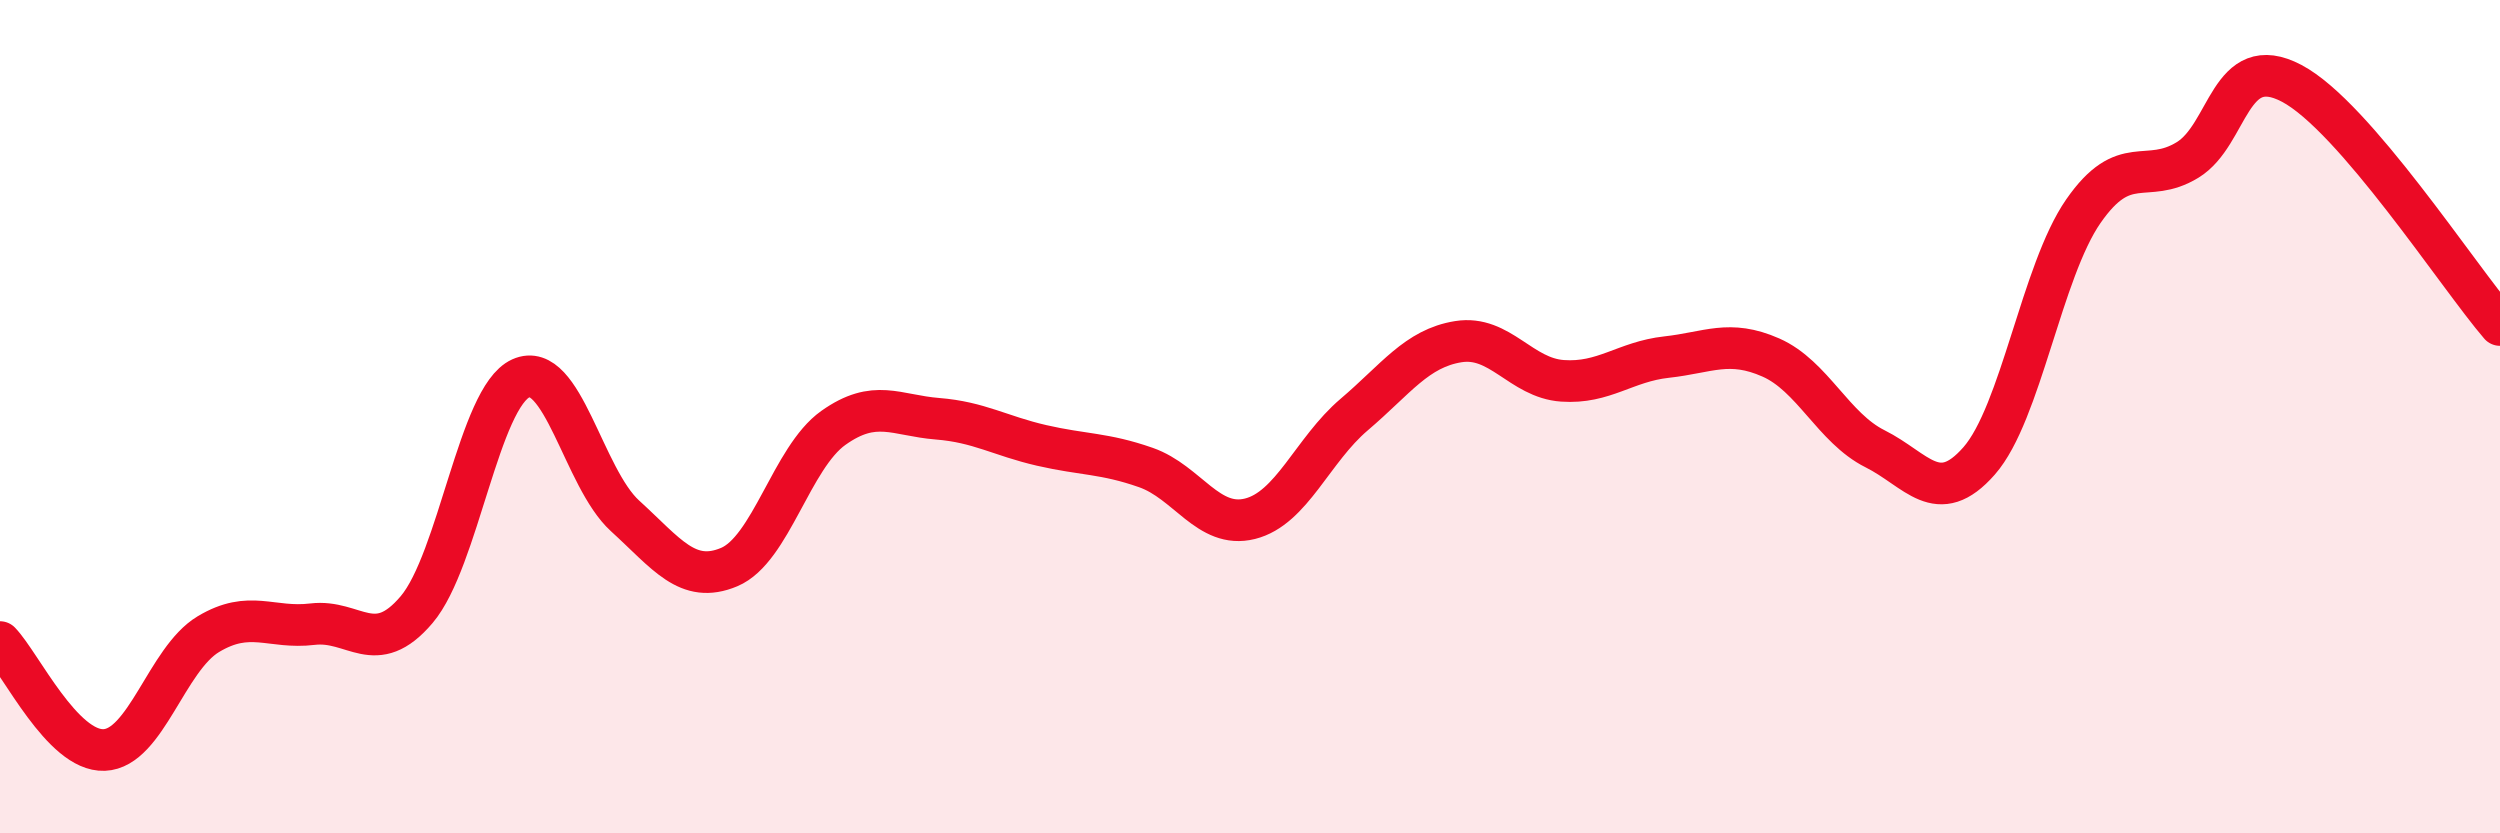
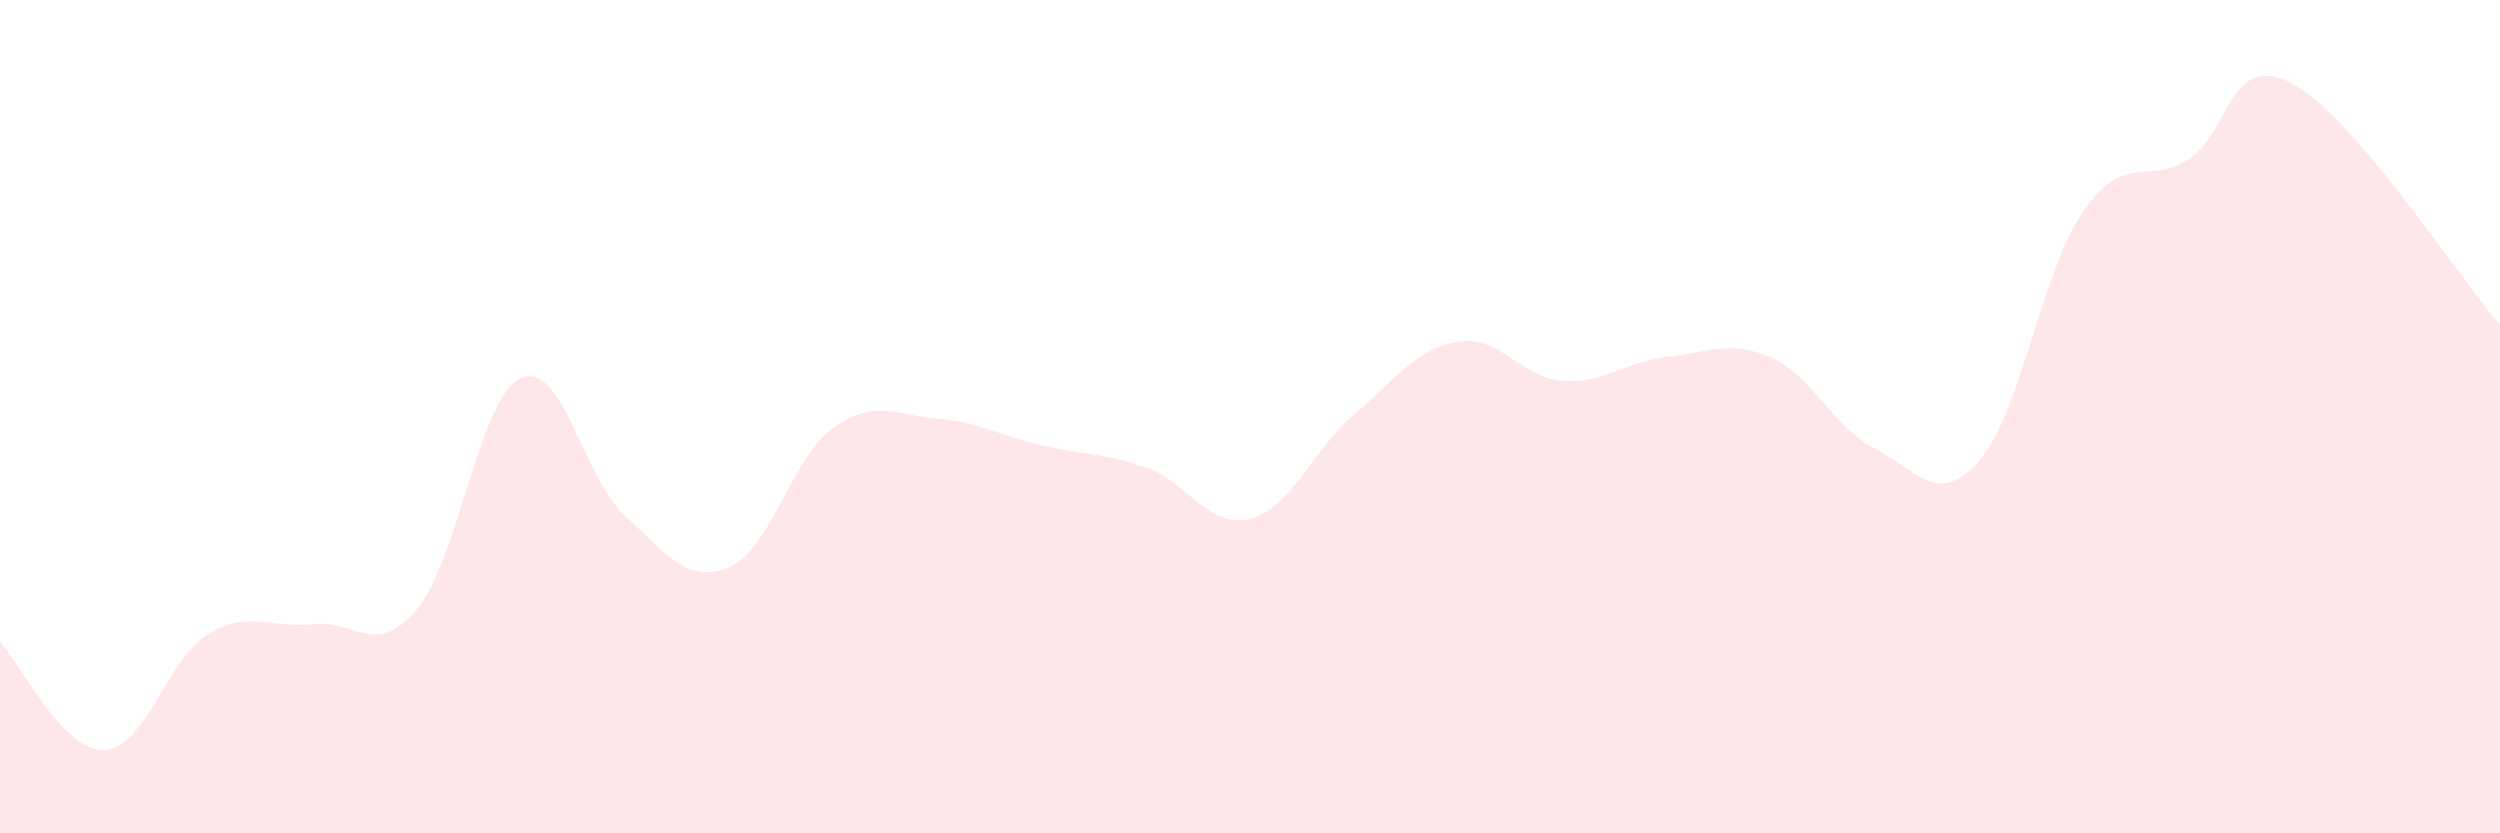
<svg xmlns="http://www.w3.org/2000/svg" width="60" height="20" viewBox="0 0 60 20">
  <path d="M 0,15.41 C 0.5,15.93 1.5,18.04 2.5,18 C 3.5,17.96 4,15.82 5,15.22 C 6,14.62 6.5,15.1 7.5,14.98 C 8.5,14.86 9,15.81 10,14.63 C 11,13.45 11.5,9.53 12.5,9.08 C 13.5,8.63 14,11.47 15,12.38 C 16,13.29 16.5,14.03 17.5,13.61 C 18.5,13.19 19,10.98 20,10.27 C 21,9.56 21.5,9.97 22.5,10.05 C 23.5,10.13 24,10.46 25,10.69 C 26,10.92 26.5,10.87 27.5,11.22 C 28.5,11.57 29,12.7 30,12.45 C 31,12.2 31.5,10.8 32.5,9.95 C 33.5,9.1 34,8.36 35,8.2 C 36,8.04 36.5,9.07 37.5,9.14 C 38.5,9.21 39,8.68 40,8.57 C 41,8.46 41.5,8.14 42.5,8.58 C 43.5,9.02 44,10.27 45,10.77 C 46,11.27 46.5,12.2 47.5,11.06 C 48.5,9.92 49,6.51 50,5.07 C 51,3.63 51.5,4.45 52.5,3.84 C 53.5,3.23 53.5,1.21 55,2 C 56.5,2.79 59,6.64 60,7.8L60 20L0 20Z" fill="#EB0A25" opacity="0.1" stroke-linecap="round" stroke-linejoin="round" />
-   <path d="M 0,15.41 C 0.5,15.93 1.5,18.04 2.5,18 C 3.5,17.96 4,15.82 5,15.22 C 6,14.62 6.5,15.1 7.5,14.98 C 8.5,14.86 9,15.81 10,14.63 C 11,13.45 11.5,9.53 12.5,9.08 C 13.5,8.63 14,11.47 15,12.38 C 16,13.29 16.5,14.03 17.5,13.61 C 18.5,13.19 19,10.98 20,10.27 C 21,9.56 21.5,9.97 22.5,10.05 C 23.5,10.13 24,10.46 25,10.69 C 26,10.92 26.5,10.87 27.5,11.22 C 28.5,11.57 29,12.7 30,12.45 C 31,12.2 31.5,10.8 32.5,9.95 C 33.5,9.1 34,8.36 35,8.2 C 36,8.04 36.5,9.07 37.5,9.14 C 38.5,9.21 39,8.68 40,8.57 C 41,8.46 41.5,8.14 42.5,8.58 C 43.5,9.02 44,10.27 45,10.77 C 46,11.27 46.5,12.2 47.5,11.06 C 48.5,9.92 49,6.51 50,5.07 C 51,3.63 51.5,4.45 52.5,3.84 C 53.5,3.23 53.5,1.21 55,2 C 56.5,2.79 59,6.64 60,7.8" stroke="#EB0A25" stroke-width="1" fill="none" stroke-linecap="round" stroke-linejoin="round" />
</svg>